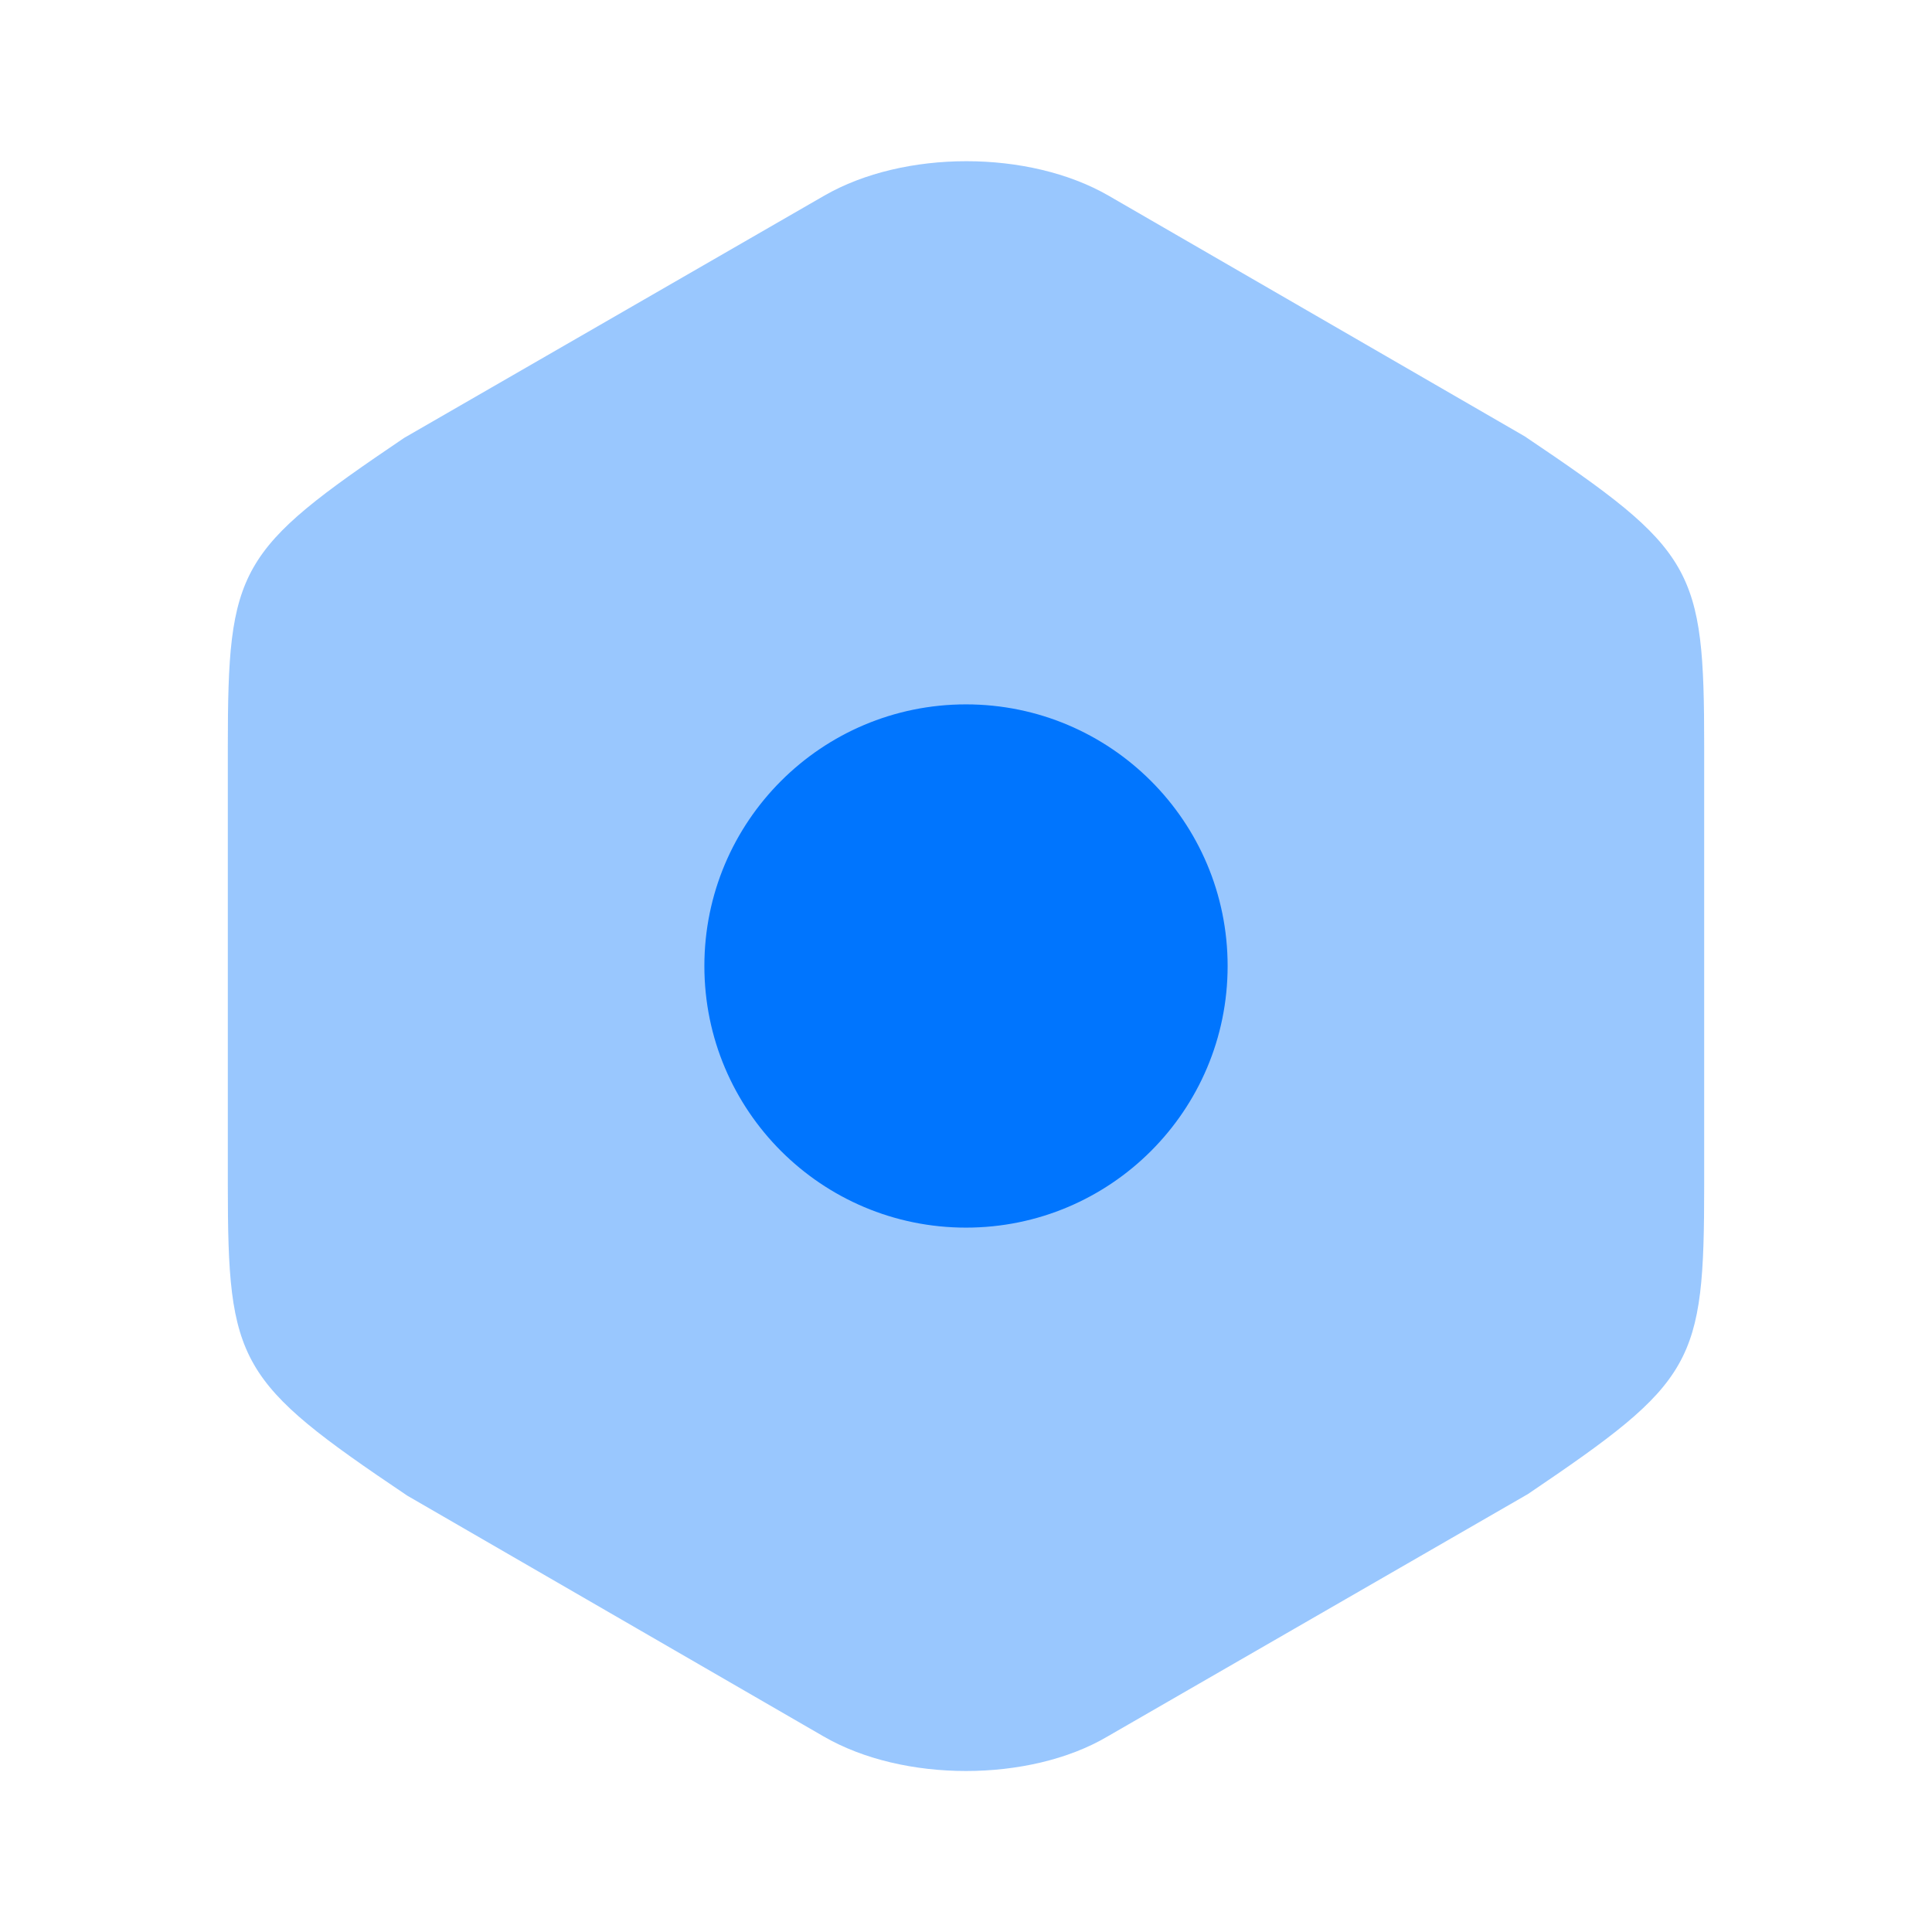
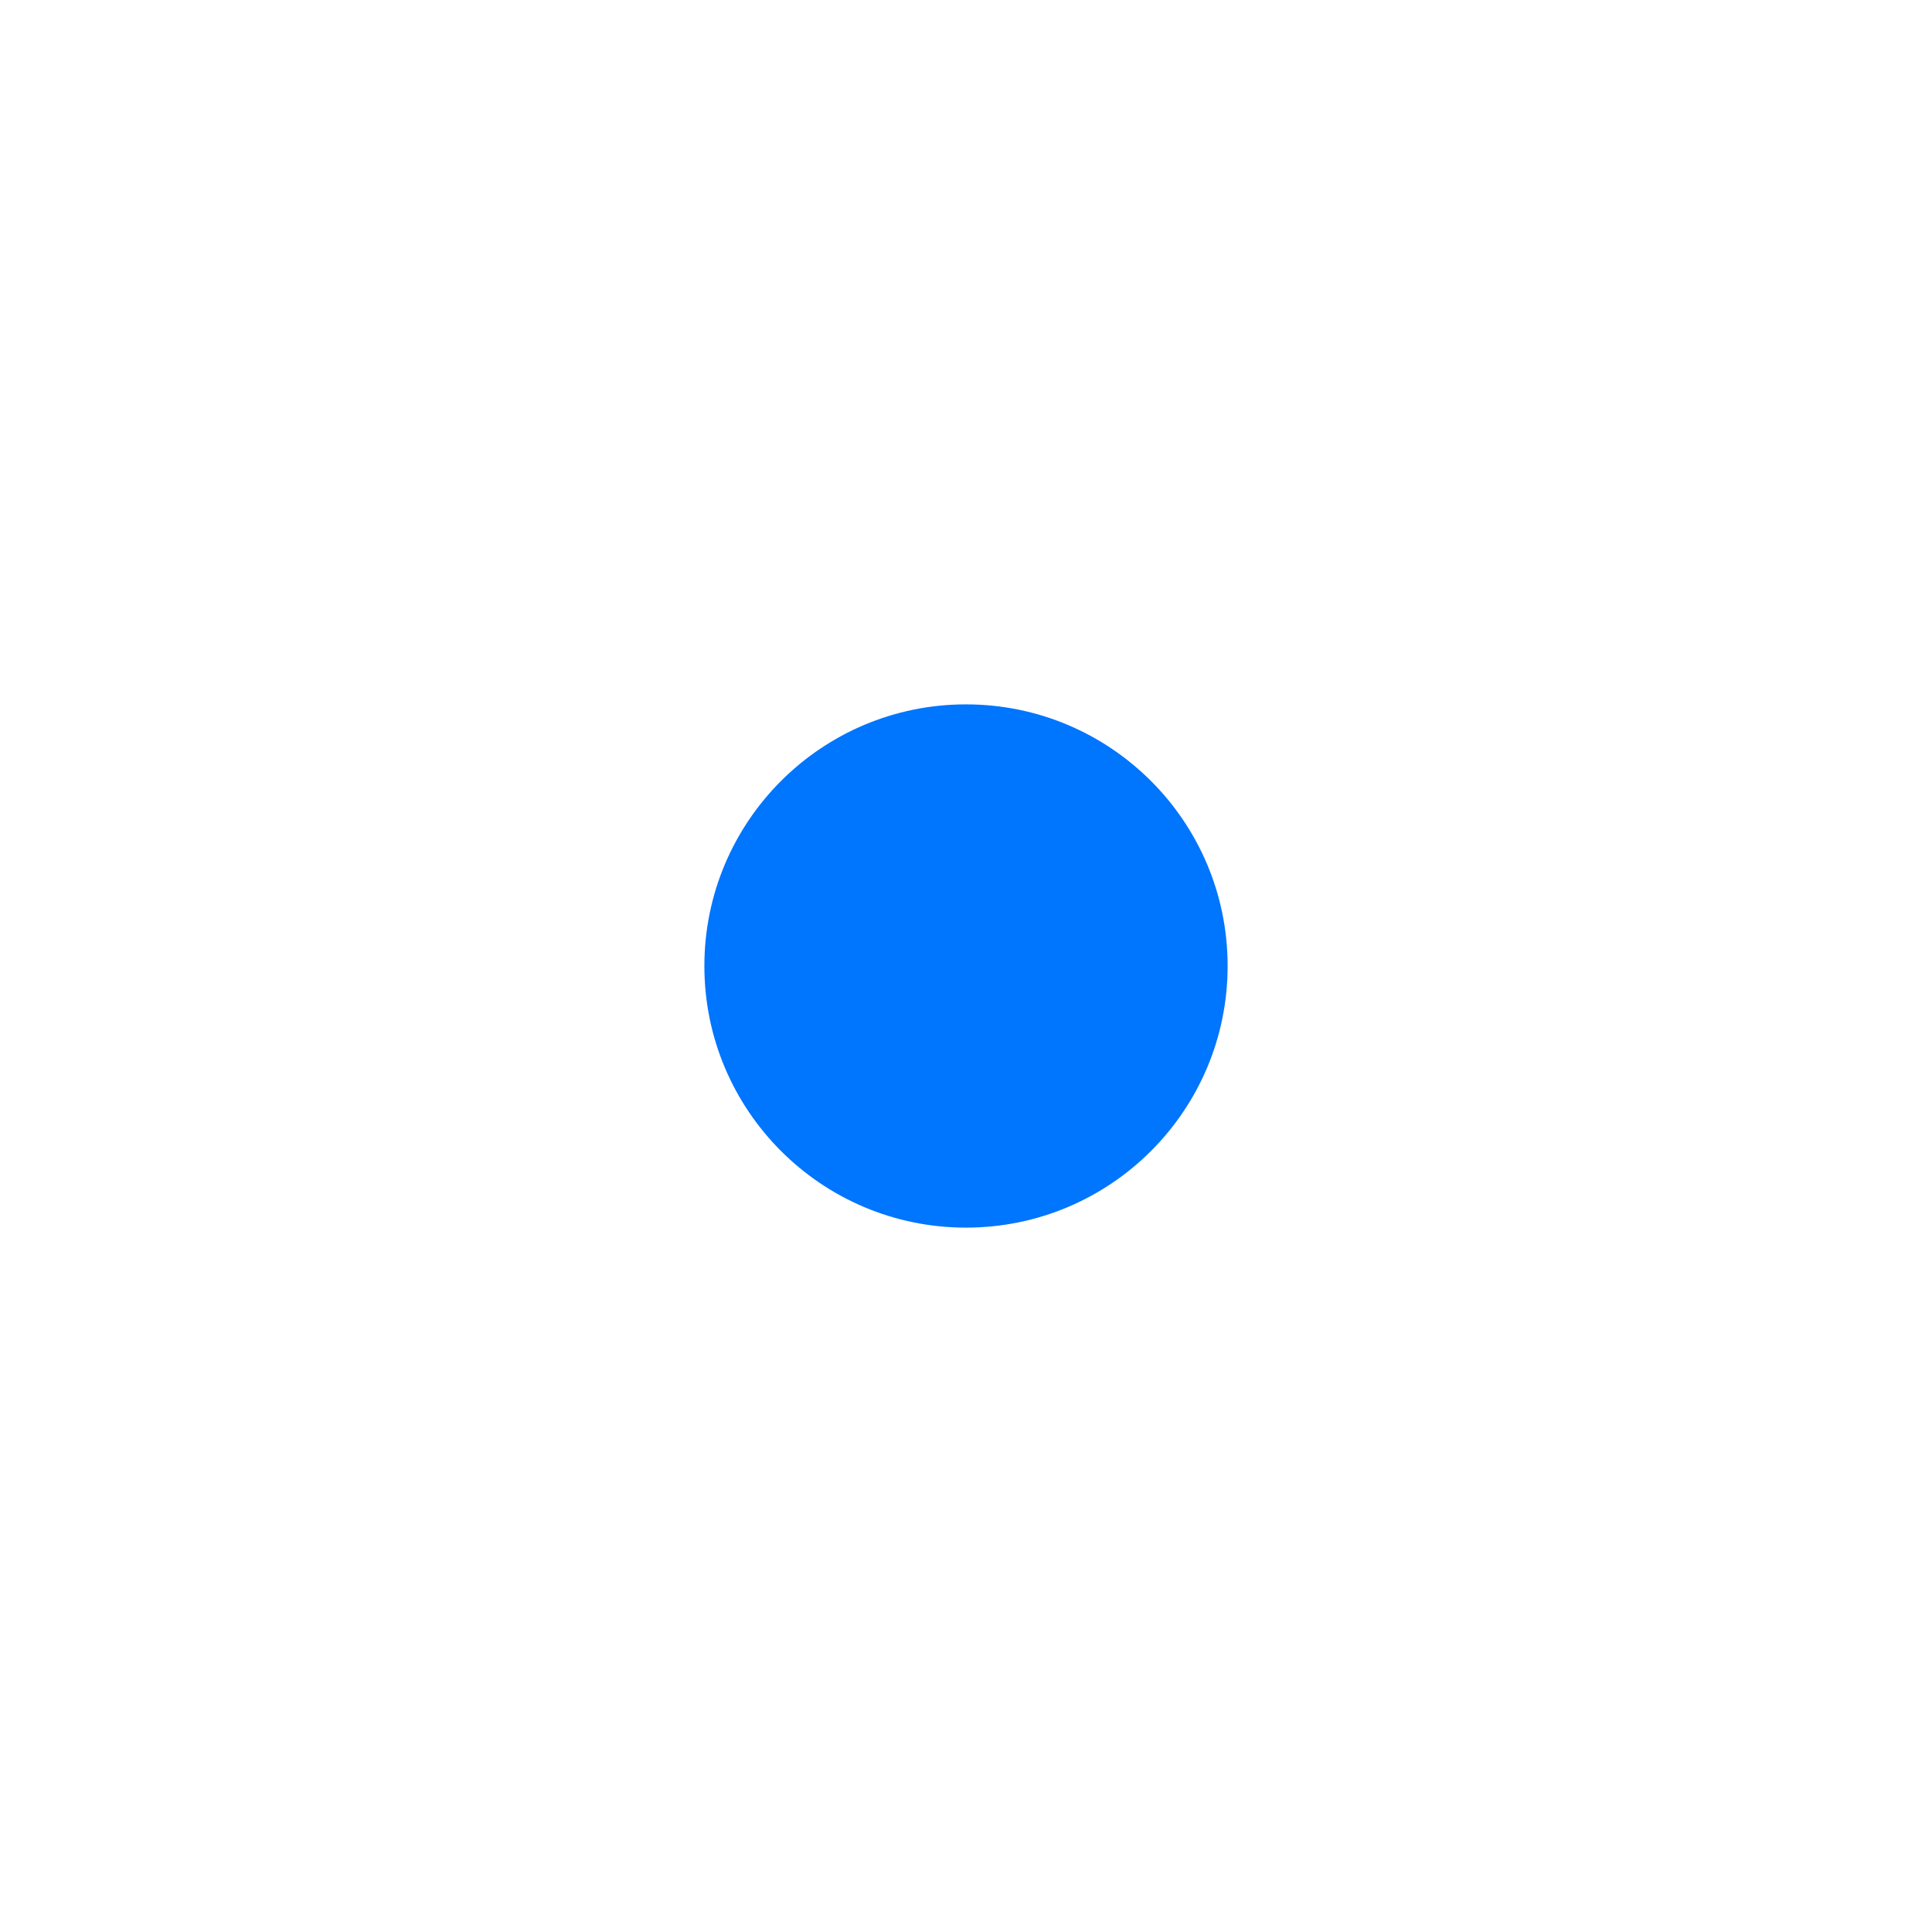
<svg xmlns="http://www.w3.org/2000/svg" width="48" height="48" viewBox="0 0 48 48" fill="none">
-   <path opacity="0.4" d="M37.88 10.84L27.54 4.86C25.56 3.72 22.46 3.72 20.48 4.86L10.04 10.88C5.9 13.68 5.66 14.1 5.66 18.56V29.42C5.66 33.88 5.9 34.32 10.12 37.16L20.46 43.14C21.46 43.72 22.74 44 24 44C25.26 44 26.54 43.72 27.52 43.14L37.96 37.12C42.1 34.32 42.34 33.9 42.34 29.44V18.56C42.34 14.1 42.1 13.68 37.88 10.84Z" fill="#0075FE" />
-   <path d="M24 30.5C27.59 30.5 30.5 27.59 30.5 24C30.5 20.41 27.59 17.5 24 17.5C20.41 17.5 17.5 20.41 17.5 24C17.5 27.59 20.41 30.5 24 30.5Z" fill="#0075FE" />
+   <path d="M24 30.5C27.59 30.5 30.5 27.59 30.5 24C30.5 20.41 27.59 17.5 24 17.5C20.41 17.5 17.5 20.41 17.5 24C17.5 27.59 20.41 30.5 24 30.5" fill="#0075FE" />
</svg>